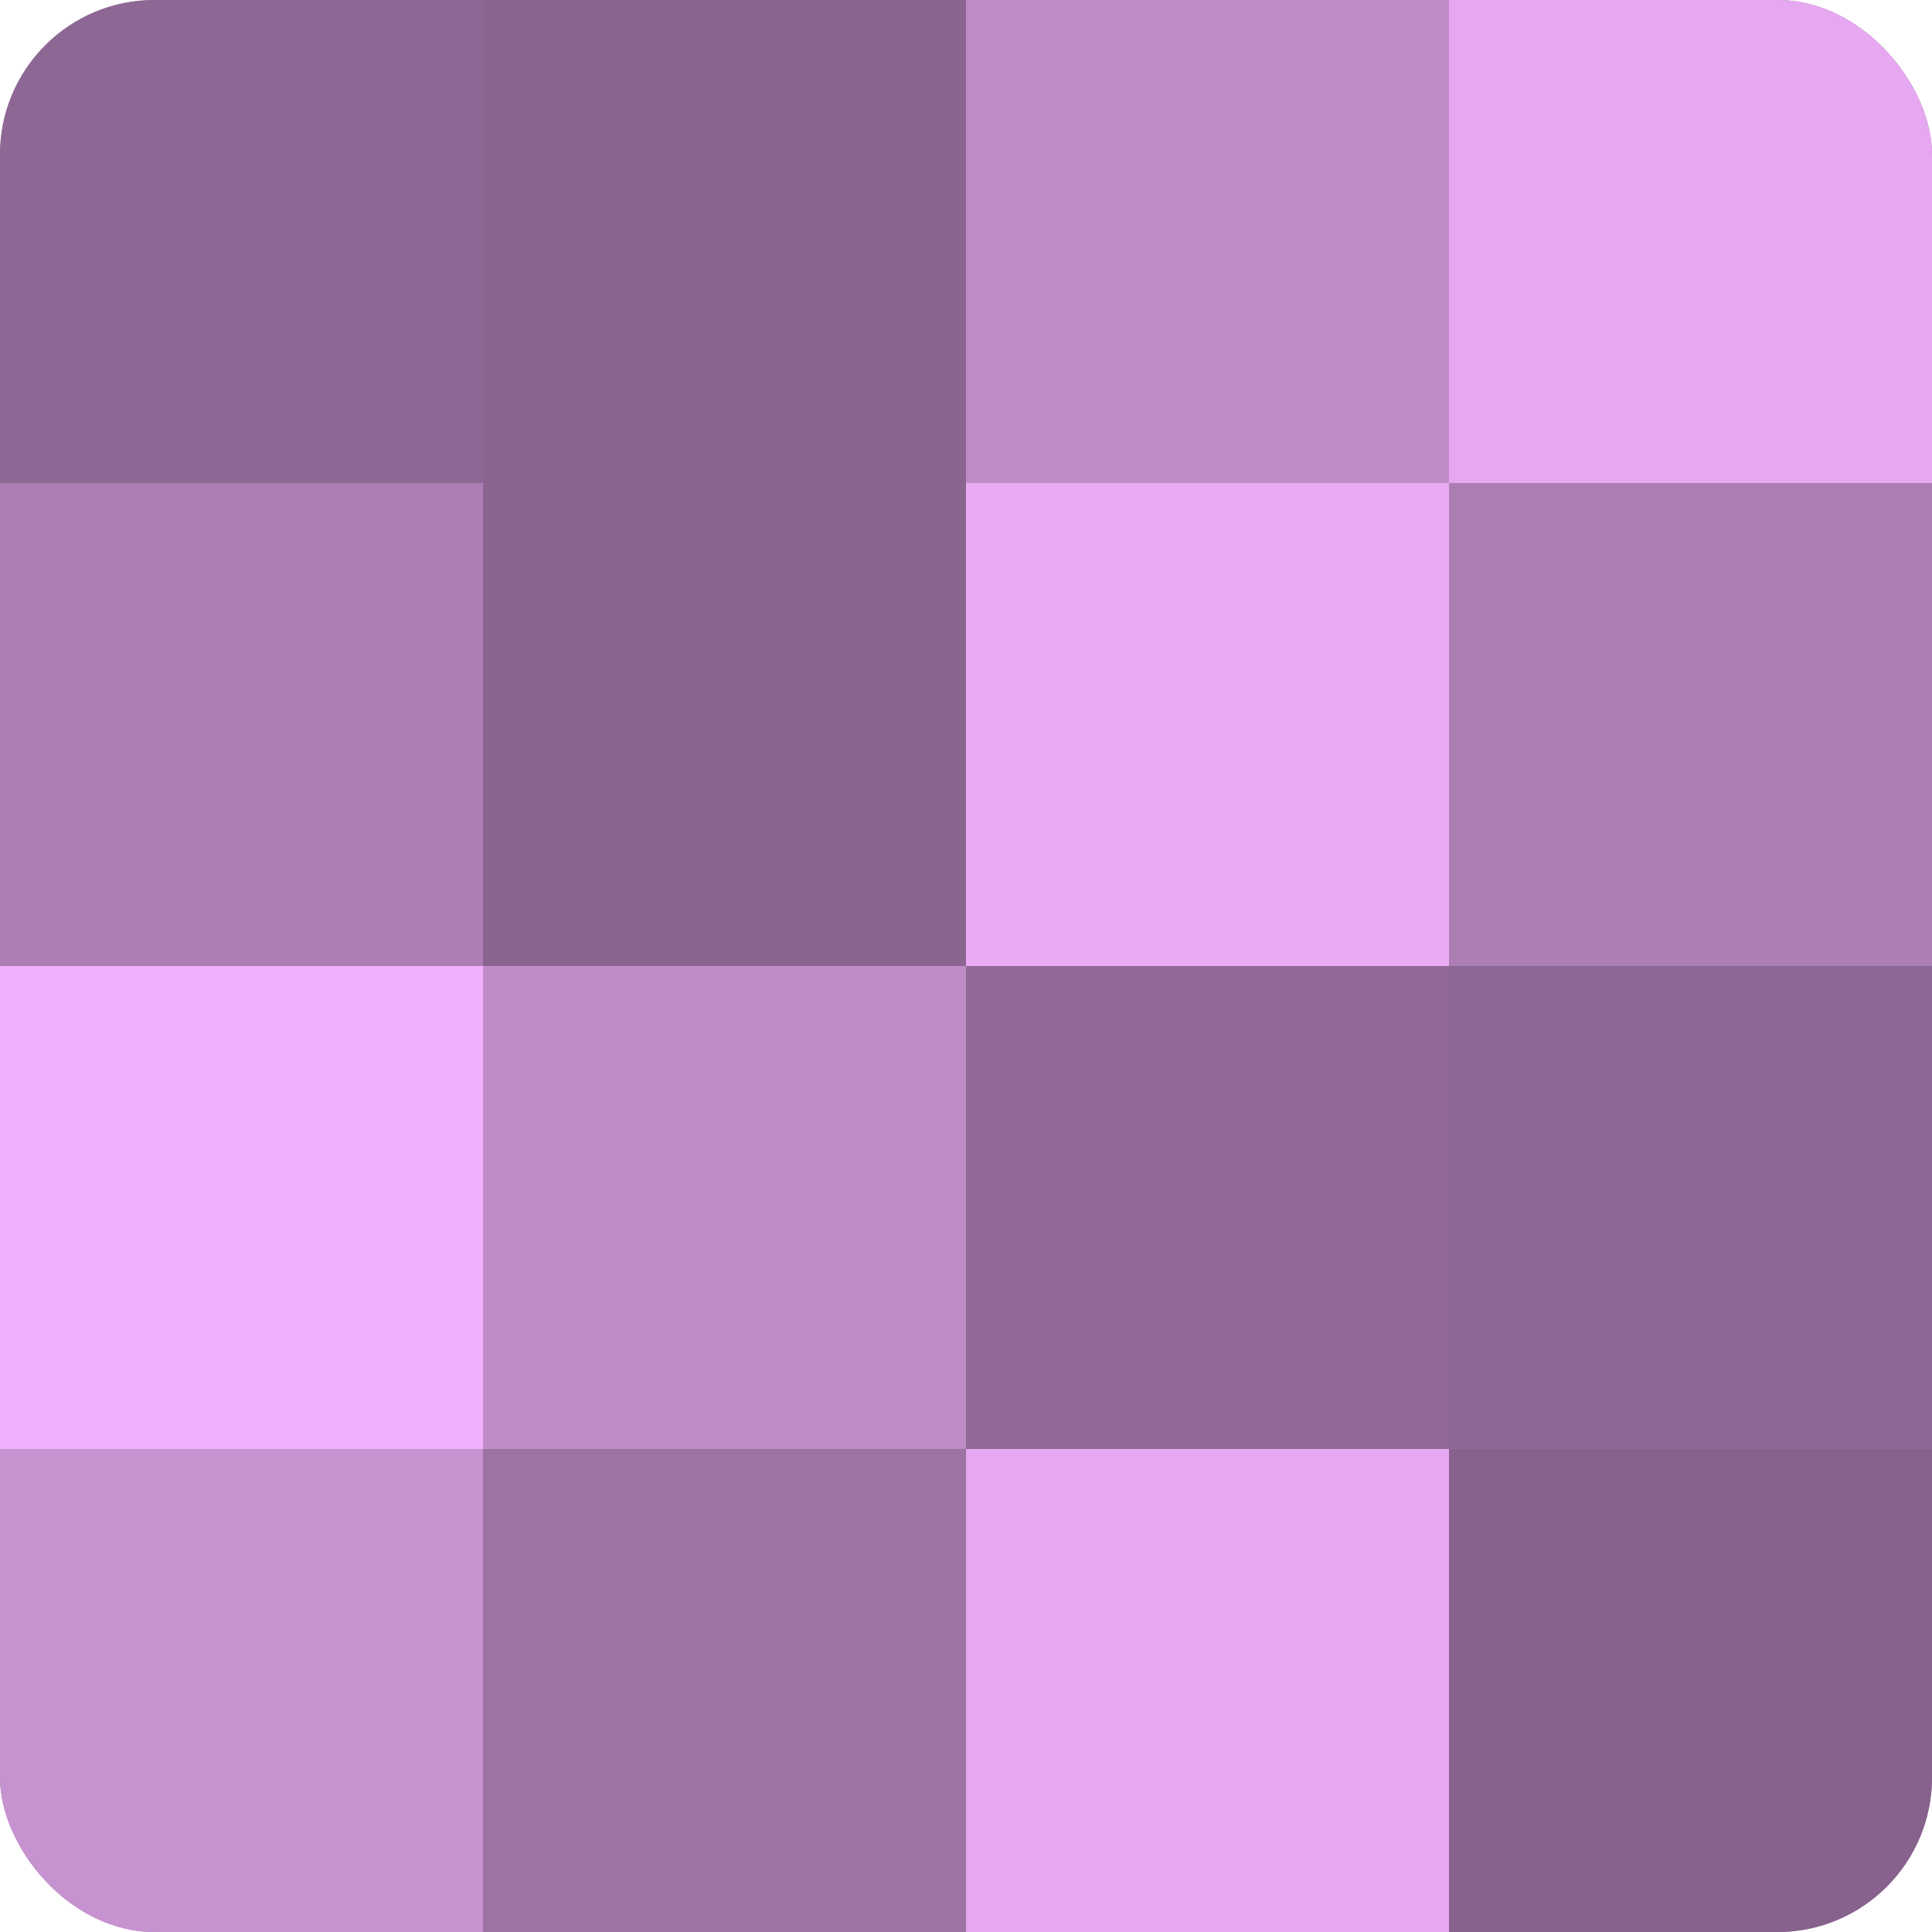
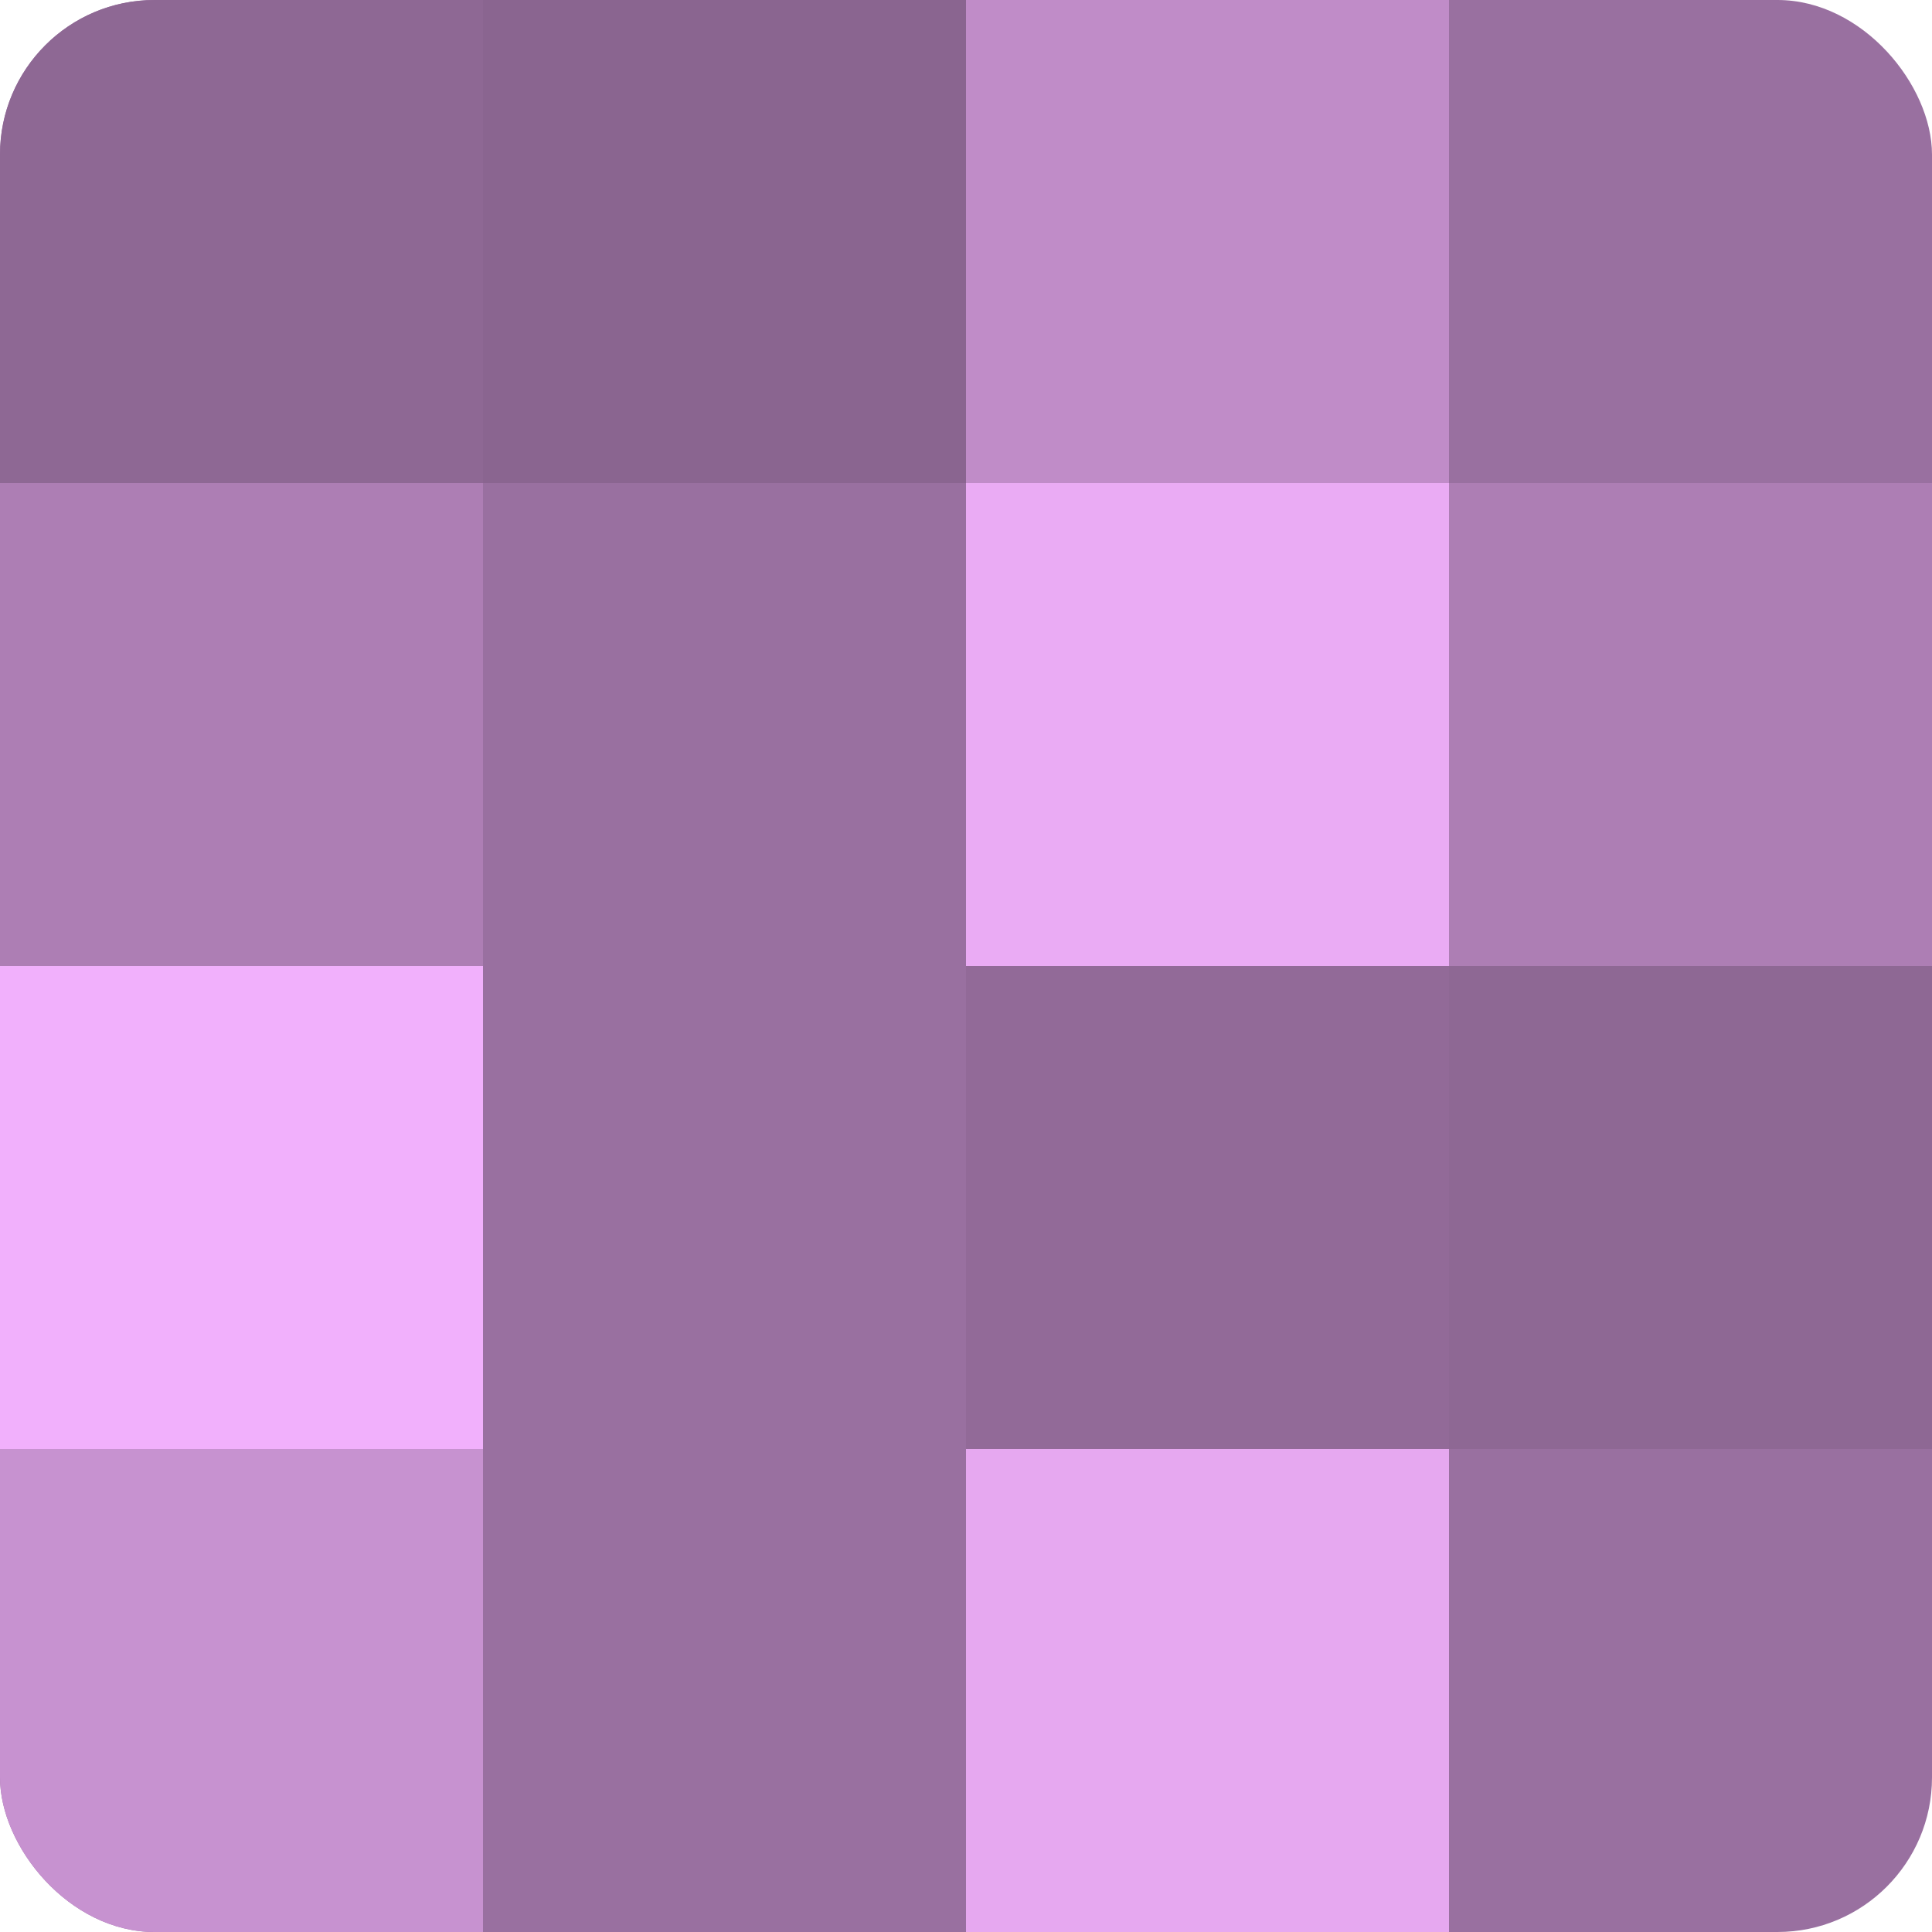
<svg xmlns="http://www.w3.org/2000/svg" width="60" height="60" viewBox="0 0 100 100" preserveAspectRatio="xMidYMid meet">
  <defs>
    <clipPath id="c" width="100" height="100">
      <rect width="100" height="100" rx="8" ry="8" />
    </clipPath>
  </defs>
  <g clip-path="url(#c)">
    <rect width="100" height="100" fill="#9970a0" />
    <rect width="25" height="25" fill="#8e6894" />
    <rect y="25" width="25" height="25" fill="#ad7eb4" />
    <rect y="50" width="25" height="25" fill="#f1b0fc" />
    <rect y="75" width="25" height="25" fill="#c792d0" />
    <rect x="25" width="25" height="25" fill="#8a6590" />
-     <rect x="25" y="25" width="25" height="25" fill="#8a6590" />
-     <rect x="25" y="50" width="25" height="25" fill="#c08cc8" />
-     <rect x="25" y="75" width="25" height="25" fill="#9d73a4" />
    <rect x="50" width="25" height="25" fill="#c08cc8" />
    <rect x="50" y="25" width="25" height="25" fill="#eaabf4" />
    <rect x="50" y="50" width="25" height="25" fill="#926a98" />
    <rect x="50" y="75" width="25" height="25" fill="#e6a8f0" />
-     <rect x="75" width="25" height="25" fill="#e6a8f0" />
    <rect x="75" y="25" width="25" height="25" fill="#ad7eb4" />
    <rect x="75" y="50" width="25" height="25" fill="#8e6894" />
-     <rect x="75" y="75" width="25" height="25" fill="#86628c" />
  </g>
</svg>